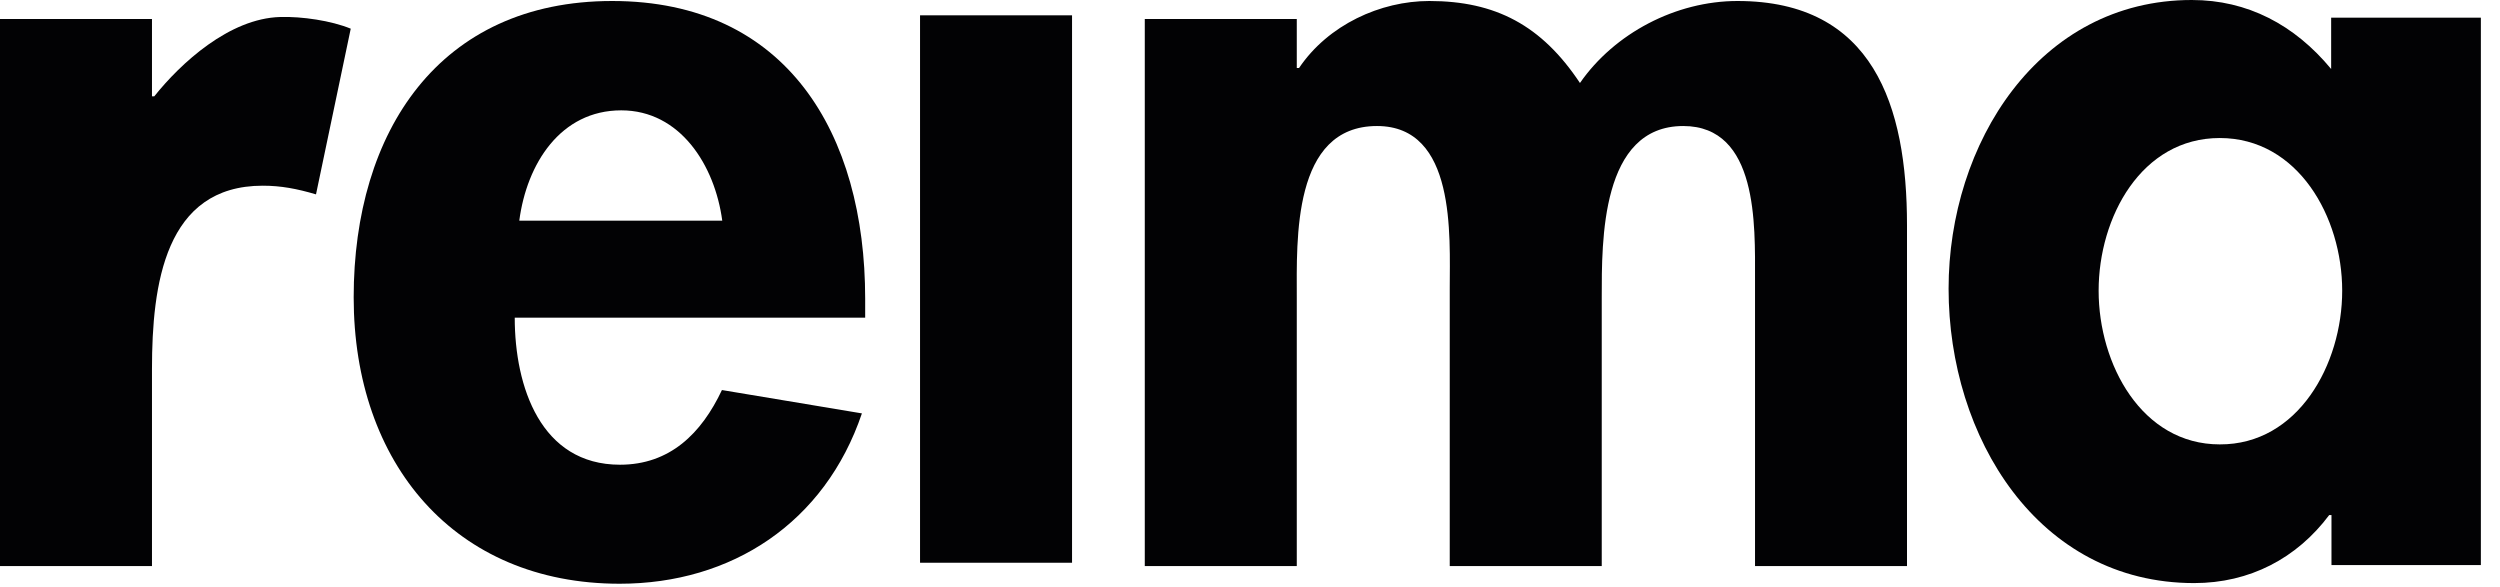
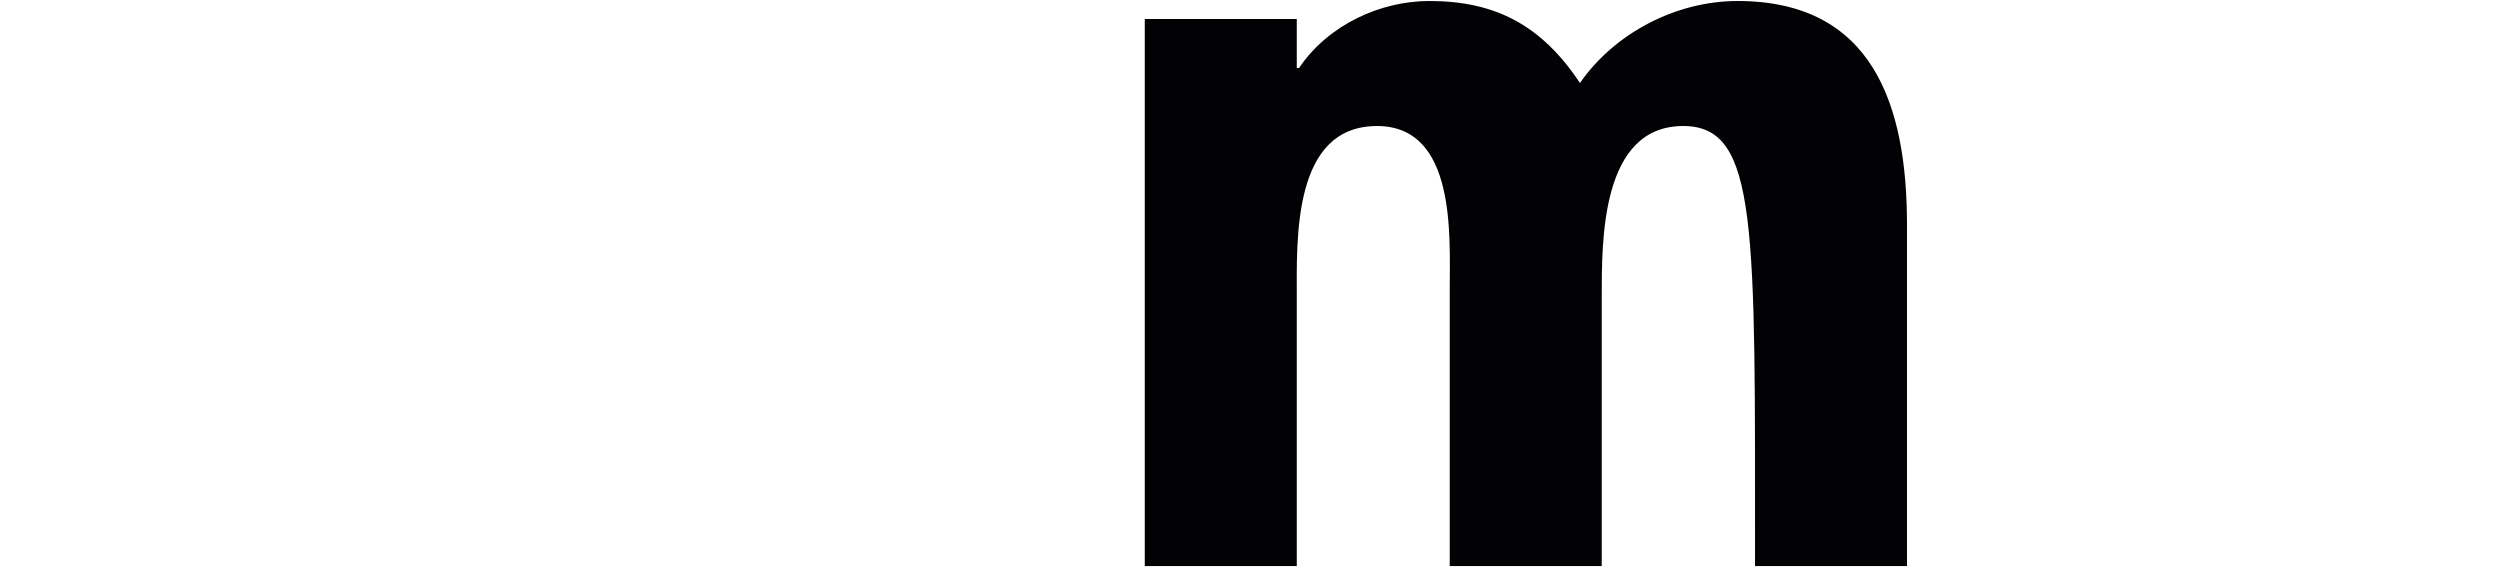
<svg xmlns="http://www.w3.org/2000/svg" width="115" height="27" viewBox="0 0 115 27" fill="none">
-   <path d="M14.536 8.941C13.654 8.68 12.922 8.542 12.086 8.542C7.589 8.542 6.991 13.081 6.991 16.977V26.04H0V0.874H6.991V4.432H7.096C8.306 2.914 10.547 0.844 12.892 0.782C13.893 0.752 15.238 0.951 16.134 1.319L14.536 8.941Z" fill="#020204" />
-   <path d="M23.678 14.614C23.678 17.789 24.873 21.377 28.519 21.377C30.819 21.377 32.268 19.936 33.209 17.942L39.648 19.016C37.945 24.046 33.658 26.852 28.504 26.852C20.915 26.852 16.269 21.316 16.269 13.679C16.269 6.042 20.212 0.046 28.16 0.046C36.197 0.046 39.798 6.149 39.798 13.74V14.614H23.678ZM33.224 10.152C32.881 7.591 31.282 5.076 28.578 5.076C25.785 5.076 24.231 7.53 23.887 10.152H33.224Z" fill="#020204" />
-   <path d="M49.314 25.886H42.322V0.705H49.314V25.886Z" fill="#020204" />
-   <path d="M59.652 3.128H59.756C61.101 1.135 63.506 0.046 65.747 0.046C68.794 0.046 70.916 1.165 72.678 3.818C74.262 1.533 77.086 0.046 79.924 0.046C86.168 0.046 87.722 4.861 87.722 10.351V26.039H80.731V12.82C80.731 10.367 80.88 5.797 77.429 5.797C73.635 5.797 73.68 11.072 73.68 13.694V26.039H66.688V13.28C66.688 10.827 66.987 5.797 63.342 5.797C59.443 5.797 59.652 11.026 59.652 13.694V26.039H52.66V0.874H59.652V3.128Z" fill="#020204" />
-   <path d="M114.135 25.994H107.248V23.693H107.143C105.649 25.687 103.483 26.822 100.929 26.822C93.743 26.822 89.635 20.105 89.635 13.28C89.635 6.61 93.773 0 100.824 0C103.379 0 105.545 1.135 107.233 3.174V0.813H114.12V25.994H114.135ZM107.741 13.373C107.741 9.983 105.709 6.349 102.109 6.349C98.509 6.349 96.537 9.983 96.537 13.373C96.537 16.762 98.523 20.442 102.109 20.442C105.709 20.457 107.741 16.762 107.741 13.373Z" fill="#020204" />
+   <path d="M59.652 3.128H59.756C61.101 1.135 63.506 0.046 65.747 0.046C68.794 0.046 70.916 1.165 72.678 3.818C74.262 1.533 77.086 0.046 79.924 0.046C86.168 0.046 87.722 4.861 87.722 10.351V26.039H80.731C80.731 10.367 80.88 5.797 77.429 5.797C73.635 5.797 73.68 11.072 73.68 13.694V26.039H66.688V13.28C66.688 10.827 66.987 5.797 63.342 5.797C59.443 5.797 59.652 11.026 59.652 13.694V26.039H52.66V0.874H59.652V3.128Z" fill="#020204" />
</svg>